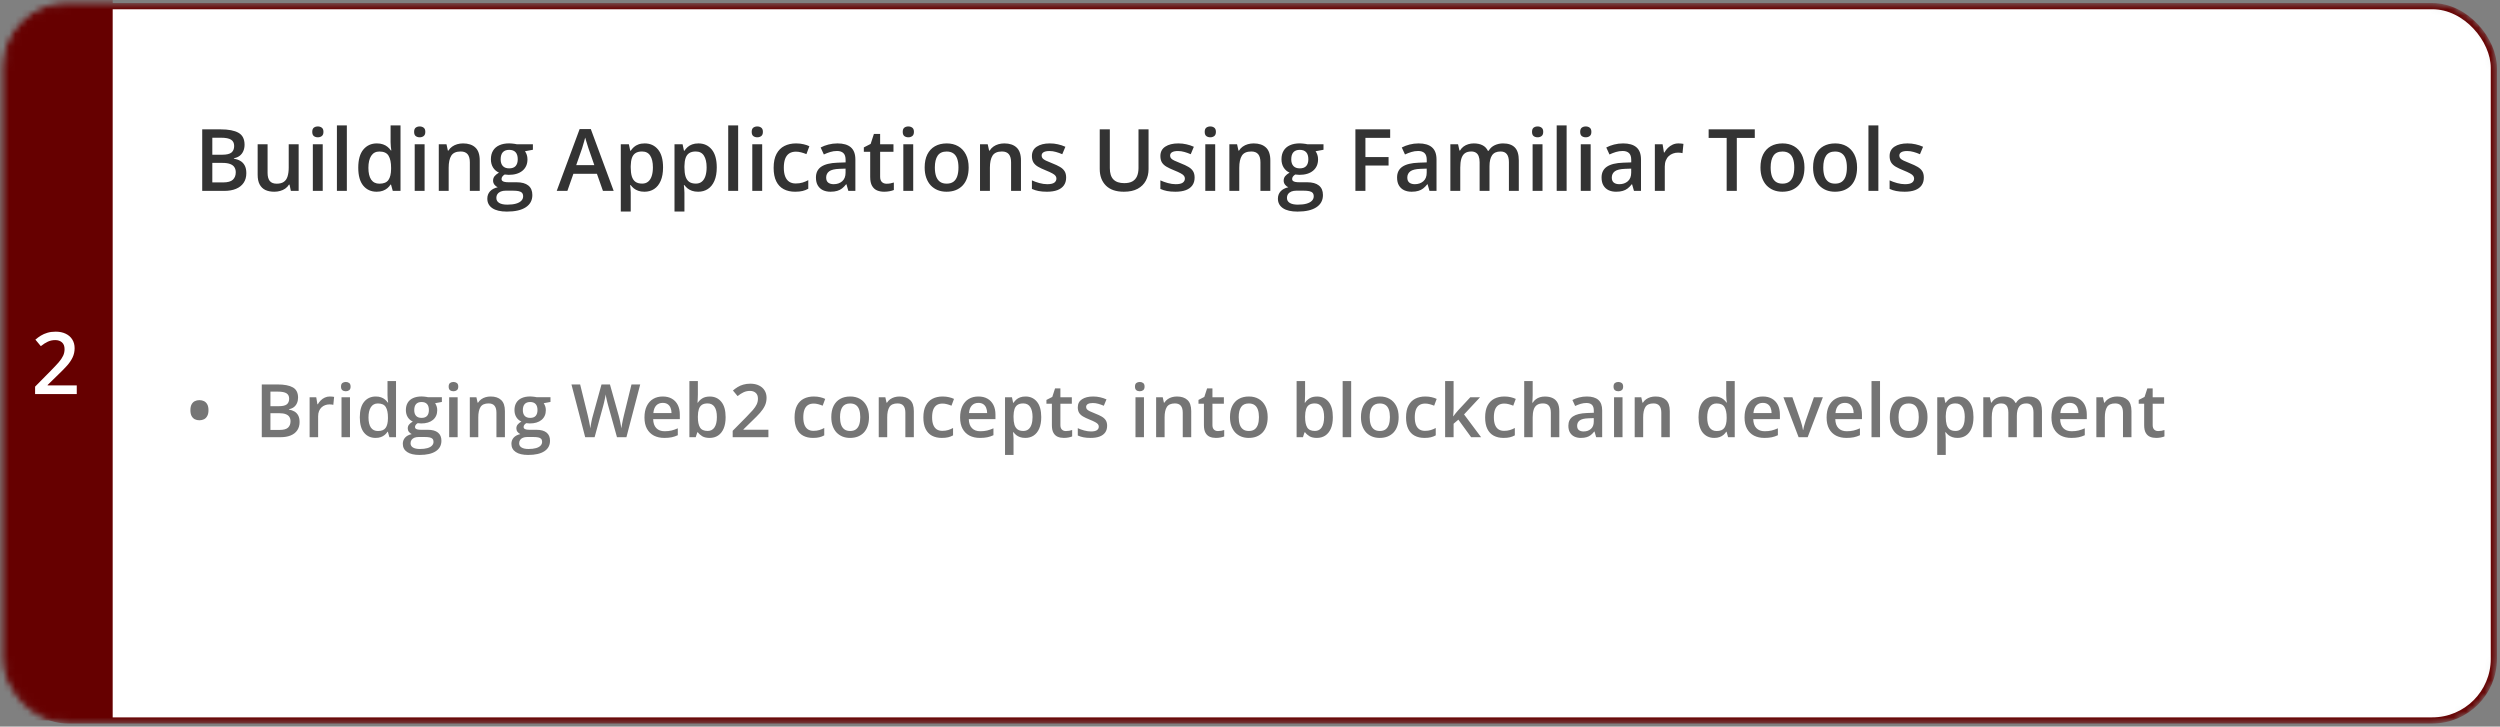
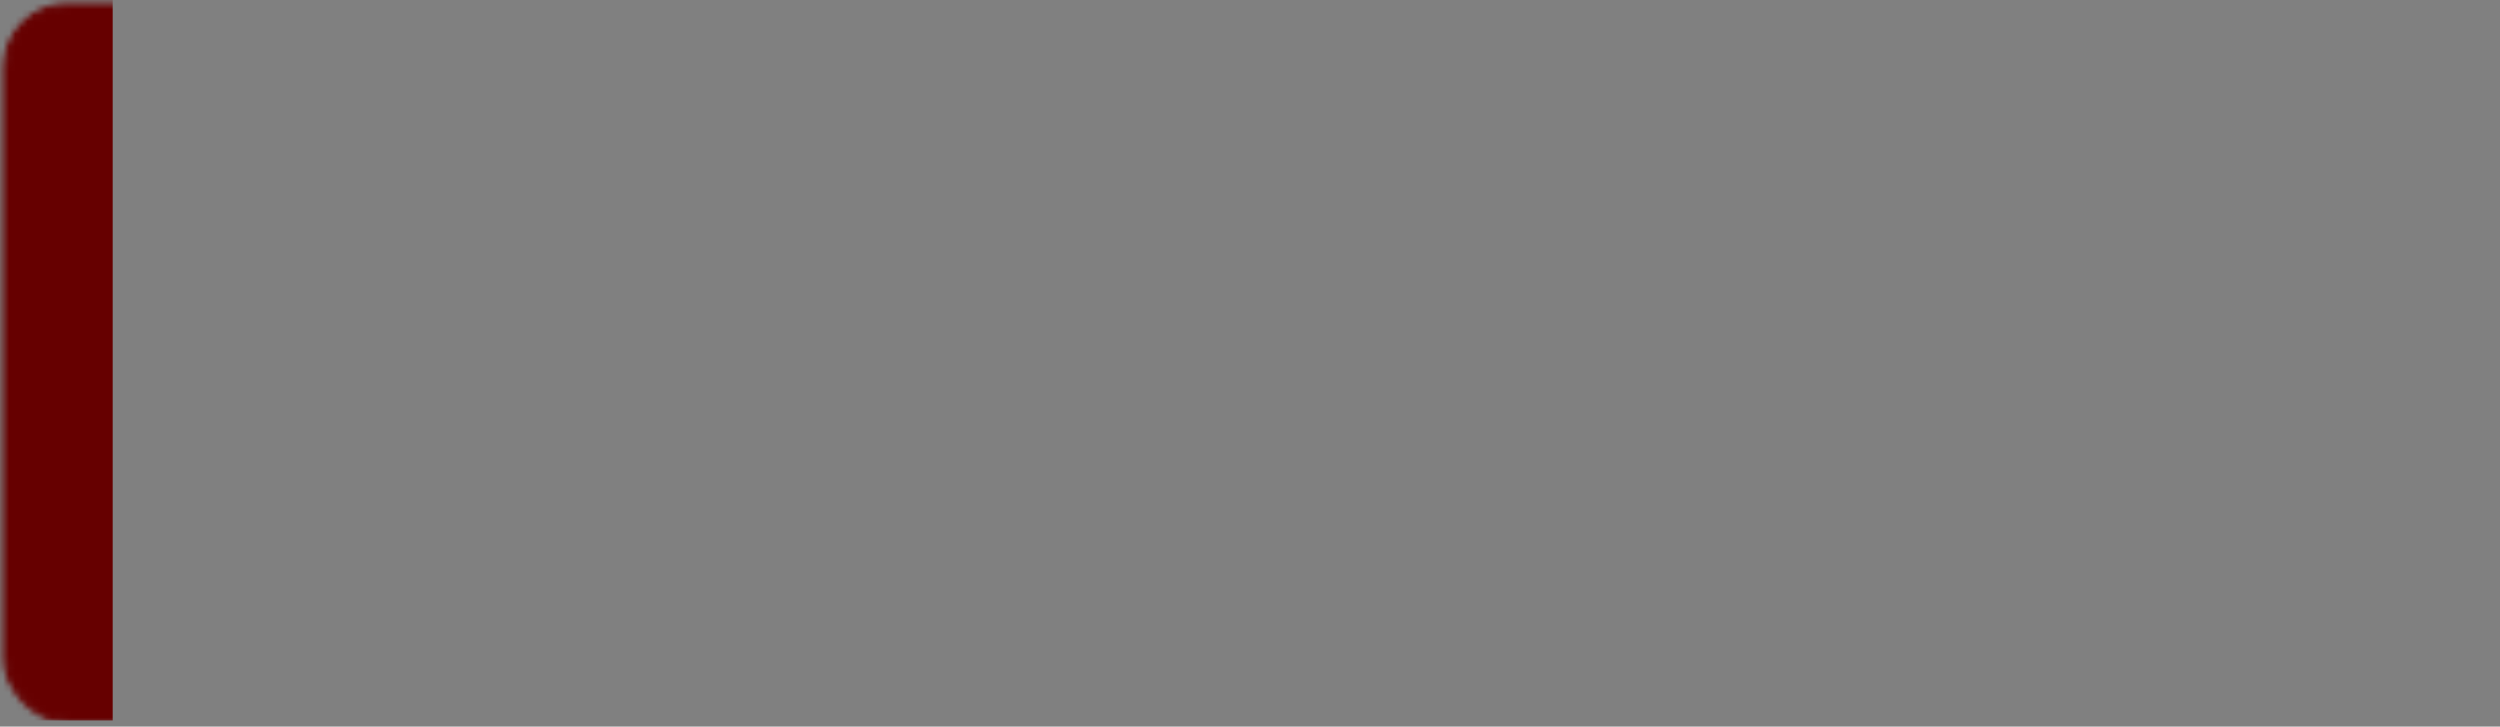
<svg xmlns="http://www.w3.org/2000/svg" width="406" height="118" viewBox="0 0 406 118" fill="none">
  <rect x="0" y="0" width="406" height="118" fill="#808080" stroke="none" />
  <mask id="mask0_2590_30064" style="mask-type:alpha" maskUnits="userSpaceOnUse" x="0" y="0" width="406" height="118">
    <rect x="1" y="1" width="404" height="116" rx="10" fill="white" stroke="#4E4F51" />
  </mask>
  <g mask="url(#mask0_2590_30064)">
-     <rect x="1" y="1" width="404" height="116" rx="10" fill="white" stroke="#660000" />
    <rect x="-1.035" width="19.335" height="117" fill="#660000" />
  </g>
-   <path d="M32.84 21.006H35.813C37.103 21.006 38.076 21.193 38.732 21.566C39.389 21.94 39.717 22.585 39.717 23.501C39.717 23.884 39.648 24.23 39.512 24.54C39.38 24.845 39.186 25.098 38.931 25.299C38.675 25.495 38.361 25.627 37.987 25.695V25.764C38.375 25.832 38.719 25.953 39.02 26.126C39.325 26.299 39.564 26.547 39.737 26.871C39.915 27.195 40.004 27.614 40.004 28.129C40.004 28.74 39.858 29.259 39.566 29.688C39.279 30.116 38.867 30.442 38.329 30.665C37.796 30.888 37.162 31 36.429 31H32.84V21.006ZM34.48 25.128H36.053C36.796 25.128 37.31 25.007 37.598 24.766C37.885 24.524 38.028 24.171 38.028 23.706C38.028 23.232 37.857 22.89 37.516 22.681C37.178 22.471 36.641 22.366 35.902 22.366H34.48V25.128ZM34.48 26.454V29.626H36.21C36.976 29.626 37.513 29.478 37.823 29.182C38.133 28.885 38.288 28.484 38.288 27.979C38.288 27.669 38.217 27.4 38.076 27.172C37.94 26.944 37.714 26.769 37.399 26.645C37.085 26.518 36.661 26.454 36.128 26.454H34.48ZM48.501 23.433V31H47.236L47.018 29.981H46.929C46.769 30.241 46.566 30.458 46.32 30.631C46.074 30.799 45.801 30.925 45.5 31.007C45.199 31.093 44.883 31.137 44.55 31.137C43.98 31.137 43.492 31.041 43.087 30.85C42.686 30.654 42.378 30.353 42.164 29.947C41.95 29.542 41.843 29.018 41.843 28.375V23.433H43.456V28.074C43.456 28.662 43.575 29.102 43.812 29.394C44.053 29.685 44.427 29.831 44.933 29.831C45.42 29.831 45.808 29.731 46.095 29.53C46.382 29.33 46.585 29.034 46.703 28.642C46.826 28.25 46.888 27.769 46.888 27.199V23.433H48.501ZM52.411 23.433V31H50.805V23.433H52.411ZM51.618 20.534C51.864 20.534 52.076 20.6 52.254 20.732C52.436 20.865 52.527 21.092 52.527 21.416C52.527 21.735 52.436 21.963 52.254 22.1C52.076 22.232 51.864 22.298 51.618 22.298C51.363 22.298 51.147 22.232 50.969 22.1C50.796 21.963 50.709 21.735 50.709 21.416C50.709 21.092 50.796 20.865 50.969 20.732C51.147 20.6 51.363 20.534 51.618 20.534ZM56.328 31H54.715V20.363H56.328V31ZM61.168 31.137C60.266 31.137 59.541 30.809 58.994 30.152C58.452 29.491 58.181 28.519 58.181 27.233C58.181 25.935 58.456 24.953 59.008 24.287C59.564 23.622 60.295 23.289 61.202 23.289C61.585 23.289 61.92 23.341 62.207 23.446C62.494 23.547 62.74 23.683 62.945 23.856C63.155 24.03 63.333 24.223 63.478 24.438H63.554C63.531 24.296 63.504 24.093 63.472 23.829C63.444 23.56 63.431 23.312 63.431 23.084V20.363H65.044V31H63.786L63.499 29.968H63.431C63.294 30.186 63.121 30.385 62.911 30.562C62.706 30.736 62.46 30.875 62.173 30.98C61.89 31.084 61.555 31.137 61.168 31.137ZM61.619 29.831C62.307 29.831 62.793 29.633 63.075 29.236C63.358 28.84 63.504 28.245 63.513 27.452V27.24C63.513 26.393 63.376 25.743 63.102 25.292C62.829 24.836 62.33 24.608 61.605 24.608C61.027 24.608 60.585 24.843 60.279 25.312C59.978 25.777 59.828 26.427 59.828 27.261C59.828 28.095 59.978 28.733 60.279 29.175C60.585 29.612 61.031 29.831 61.619 29.831ZM68.954 23.433V31H67.348V23.433H68.954ZM68.161 20.534C68.407 20.534 68.619 20.6 68.797 20.732C68.979 20.865 69.07 21.092 69.07 21.416C69.07 21.735 68.979 21.963 68.797 22.1C68.619 22.232 68.407 22.298 68.161 22.298C67.906 22.298 67.689 22.232 67.512 22.1C67.338 21.963 67.252 21.735 67.252 21.416C67.252 21.092 67.338 20.865 67.512 20.732C67.689 20.6 67.906 20.534 68.161 20.534ZM75.202 23.289C76.054 23.289 76.717 23.51 77.191 23.952C77.67 24.39 77.909 25.094 77.909 26.064V31H76.303V26.365C76.303 25.777 76.182 25.338 75.94 25.046C75.699 24.75 75.325 24.602 74.819 24.602C74.086 24.602 73.575 24.827 73.288 25.278C73.005 25.73 72.864 26.384 72.864 27.24V31H71.258V23.433H72.509L72.734 24.458H72.823C72.987 24.194 73.19 23.977 73.432 23.809C73.678 23.635 73.951 23.506 74.252 23.419C74.557 23.332 74.874 23.289 75.202 23.289ZM82.318 34.363C81.293 34.363 80.507 34.179 79.96 33.81C79.413 33.44 79.14 32.923 79.14 32.258C79.14 31.793 79.285 31.399 79.577 31.075C79.869 30.756 80.286 30.535 80.828 30.412C80.623 30.321 80.445 30.18 80.295 29.988C80.149 29.792 80.076 29.576 80.076 29.339C80.076 29.056 80.156 28.815 80.315 28.614C80.475 28.414 80.714 28.22 81.033 28.033C80.637 27.865 80.318 27.591 80.076 27.213C79.839 26.83 79.721 26.381 79.721 25.866C79.721 25.319 79.837 24.855 80.069 24.472C80.302 24.084 80.641 23.79 81.088 23.59C81.534 23.385 82.075 23.282 82.708 23.282C82.845 23.282 82.993 23.291 83.152 23.31C83.316 23.323 83.467 23.341 83.603 23.364C83.745 23.383 83.852 23.403 83.925 23.426H86.543V24.321L85.258 24.561C85.381 24.734 85.479 24.932 85.552 25.155C85.625 25.374 85.661 25.613 85.661 25.873C85.661 26.657 85.39 27.274 84.848 27.726C84.31 28.172 83.567 28.395 82.619 28.395C82.391 28.386 82.17 28.368 81.956 28.341C81.792 28.441 81.667 28.553 81.58 28.676C81.493 28.794 81.45 28.929 81.45 29.079C81.45 29.202 81.493 29.302 81.58 29.38C81.667 29.453 81.794 29.508 81.963 29.544C82.136 29.58 82.346 29.599 82.592 29.599H83.897C84.727 29.599 85.36 29.774 85.798 30.125C86.235 30.476 86.454 30.991 86.454 31.67C86.454 32.531 86.099 33.194 85.388 33.659C84.677 34.129 83.654 34.363 82.318 34.363ZM82.38 33.235C82.94 33.235 83.412 33.181 83.795 33.071C84.178 32.962 84.467 32.805 84.663 32.6C84.859 32.399 84.957 32.16 84.957 31.882C84.957 31.636 84.895 31.447 84.772 31.314C84.649 31.182 84.465 31.091 84.219 31.041C83.973 30.991 83.667 30.966 83.303 30.966H82.113C81.817 30.966 81.555 31.011 81.327 31.102C81.099 31.198 80.921 31.335 80.794 31.513C80.671 31.69 80.609 31.905 80.609 32.155C80.609 32.502 80.762 32.768 81.067 32.955C81.377 33.142 81.815 33.235 82.38 33.235ZM82.694 27.343C83.164 27.343 83.512 27.215 83.74 26.96C83.968 26.7 84.082 26.336 84.082 25.866C84.082 25.356 83.963 24.973 83.727 24.718C83.494 24.463 83.148 24.335 82.688 24.335C82.236 24.335 81.892 24.465 81.655 24.725C81.423 24.984 81.307 25.369 81.307 25.88C81.307 26.34 81.423 26.7 81.655 26.96C81.892 27.215 82.239 27.343 82.694 27.343ZM97.918 31L96.94 28.225H93.119L92.142 31H90.412L94.131 20.965H95.949L99.661 31H97.918ZM96.517 26.816L95.566 24.082C95.53 23.963 95.478 23.797 95.409 23.583C95.341 23.364 95.272 23.143 95.204 22.92C95.136 22.692 95.079 22.501 95.033 22.346C94.988 22.533 94.931 22.742 94.862 22.975C94.799 23.203 94.735 23.417 94.671 23.617C94.612 23.818 94.566 23.973 94.534 24.082L93.577 26.816H96.517ZM104.699 23.289C105.597 23.289 106.317 23.617 106.859 24.273C107.406 24.93 107.68 25.905 107.68 27.199C107.68 28.056 107.552 28.778 107.297 29.366C107.046 29.95 106.693 30.392 106.237 30.692C105.786 30.989 105.26 31.137 104.658 31.137C104.275 31.137 103.943 31.087 103.66 30.986C103.378 30.886 103.136 30.756 102.936 30.597C102.735 30.433 102.566 30.255 102.43 30.064H102.334C102.357 30.246 102.377 30.449 102.396 30.672C102.418 30.891 102.43 31.091 102.43 31.273V34.356H100.816V23.433H102.129L102.354 24.479H102.43C102.571 24.264 102.742 24.066 102.942 23.884C103.147 23.701 103.394 23.558 103.681 23.453C103.972 23.344 104.312 23.289 104.699 23.289ZM104.269 24.602C103.826 24.602 103.471 24.69 103.202 24.868C102.938 25.041 102.744 25.303 102.621 25.654C102.503 26.005 102.439 26.445 102.43 26.974V27.199C102.43 27.76 102.487 28.236 102.601 28.628C102.719 29.015 102.913 29.311 103.182 29.517C103.455 29.717 103.824 29.817 104.289 29.817C104.681 29.817 105.005 29.71 105.26 29.496C105.52 29.282 105.713 28.977 105.841 28.58C105.968 28.184 106.032 27.716 106.032 27.179C106.032 26.363 105.886 25.73 105.595 25.278C105.308 24.827 104.866 24.602 104.269 24.602ZM113.422 23.289C114.32 23.289 115.04 23.617 115.582 24.273C116.129 24.93 116.402 25.905 116.402 27.199C116.402 28.056 116.275 28.778 116.02 29.366C115.769 29.95 115.416 30.392 114.96 30.692C114.509 30.989 113.982 31.137 113.381 31.137C112.998 31.137 112.665 31.087 112.383 30.986C112.1 30.886 111.859 30.756 111.658 30.597C111.458 30.433 111.289 30.255 111.152 30.064H111.057C111.079 30.246 111.1 30.449 111.118 30.672C111.141 30.891 111.152 31.091 111.152 31.273V34.356H109.539V23.433H110.852L111.077 24.479H111.152C111.294 24.264 111.465 24.066 111.665 23.884C111.87 23.701 112.116 23.558 112.403 23.453C112.695 23.344 113.035 23.289 113.422 23.289ZM112.991 24.602C112.549 24.602 112.194 24.69 111.925 24.868C111.66 25.041 111.467 25.303 111.344 25.654C111.225 26.005 111.161 26.445 111.152 26.974V27.199C111.152 27.76 111.209 28.236 111.323 28.628C111.442 29.015 111.635 29.311 111.904 29.517C112.178 29.717 112.547 29.817 113.012 29.817C113.404 29.817 113.727 29.71 113.982 29.496C114.242 29.282 114.436 28.977 114.563 28.58C114.691 28.184 114.755 27.716 114.755 27.179C114.755 26.363 114.609 25.73 114.317 25.278C114.03 24.827 113.588 24.602 112.991 24.602ZM119.875 31H118.262V20.363H119.875V31ZM123.778 23.433V31H122.172V23.433H123.778ZM122.985 20.534C123.231 20.534 123.443 20.6 123.621 20.732C123.803 20.865 123.895 21.092 123.895 21.416C123.895 21.735 123.803 21.963 123.621 22.1C123.443 22.232 123.231 22.298 122.985 22.298C122.73 22.298 122.514 22.232 122.336 22.1C122.163 21.963 122.076 21.735 122.076 21.416C122.076 21.092 122.163 20.865 122.336 20.732C122.514 20.6 122.73 20.534 122.985 20.534ZM129.131 31.137C128.415 31.137 127.796 30.998 127.271 30.72C126.747 30.442 126.344 30.016 126.062 29.441C125.779 28.867 125.638 28.138 125.638 27.254C125.638 26.333 125.793 25.581 126.103 24.998C126.412 24.415 126.841 23.984 127.388 23.706C127.939 23.428 128.57 23.289 129.281 23.289C129.732 23.289 130.14 23.335 130.505 23.426C130.874 23.512 131.186 23.619 131.441 23.747L130.963 25.032C130.685 24.918 130.4 24.823 130.108 24.745C129.817 24.668 129.536 24.629 129.268 24.629C128.826 24.629 128.456 24.727 128.16 24.923C127.868 25.119 127.65 25.41 127.504 25.798C127.363 26.185 127.292 26.666 127.292 27.24C127.292 27.796 127.365 28.266 127.511 28.648C127.657 29.027 127.873 29.314 128.16 29.51C128.447 29.701 128.8 29.797 129.22 29.797C129.634 29.797 130.006 29.747 130.334 29.646C130.662 29.546 130.972 29.416 131.264 29.257V30.651C130.977 30.815 130.669 30.936 130.341 31.014C130.013 31.096 129.609 31.137 129.131 31.137ZM136.008 23.289C136.965 23.289 137.687 23.501 138.175 23.925C138.667 24.349 138.913 25.009 138.913 25.907V31H137.771L137.464 29.927H137.409C137.195 30.2 136.974 30.426 136.746 30.604C136.518 30.781 136.254 30.913 135.953 31C135.657 31.091 135.295 31.137 134.866 31.137C134.415 31.137 134.012 31.055 133.656 30.891C133.301 30.722 133.021 30.467 132.815 30.125C132.61 29.783 132.508 29.35 132.508 28.826C132.508 28.047 132.797 27.461 133.376 27.069C133.959 26.677 134.839 26.461 136.015 26.42L137.327 26.372V25.976C137.327 25.451 137.204 25.078 136.958 24.855C136.716 24.631 136.375 24.52 135.933 24.52C135.554 24.52 135.188 24.574 134.832 24.684C134.477 24.793 134.13 24.927 133.793 25.087L133.273 23.952C133.643 23.756 134.062 23.597 134.531 23.474C135.005 23.351 135.497 23.289 136.008 23.289ZM137.32 27.384L136.343 27.418C135.541 27.445 134.978 27.582 134.654 27.828C134.331 28.074 134.169 28.412 134.169 28.84C134.169 29.213 134.281 29.487 134.504 29.66C134.727 29.829 135.021 29.913 135.386 29.913C135.942 29.913 136.402 29.756 136.767 29.441C137.136 29.122 137.32 28.655 137.32 28.04V27.384ZM143.979 29.838C144.188 29.838 144.396 29.82 144.601 29.783C144.806 29.742 144.993 29.694 145.161 29.64V30.856C144.983 30.934 144.753 31 144.471 31.055C144.188 31.109 143.894 31.137 143.589 31.137C143.16 31.137 142.775 31.066 142.434 30.925C142.092 30.779 141.821 30.531 141.62 30.18C141.42 29.829 141.319 29.343 141.319 28.724V24.656H140.287V23.939L141.395 23.371L141.921 21.751H142.933V23.433H145.1V24.656H142.933V28.703C142.933 29.086 143.028 29.371 143.22 29.558C143.411 29.744 143.664 29.838 143.979 29.838ZM148.306 23.433V31H146.699V23.433H148.306ZM147.513 20.534C147.759 20.534 147.971 20.6 148.148 20.732C148.331 20.865 148.422 21.092 148.422 21.416C148.422 21.735 148.331 21.963 148.148 22.1C147.971 22.232 147.759 22.298 147.513 22.298C147.257 22.298 147.041 22.232 146.863 22.1C146.69 21.963 146.604 21.735 146.604 21.416C146.604 21.092 146.69 20.865 146.863 20.732C147.041 20.6 147.257 20.534 147.513 20.534ZM157.309 27.199C157.309 27.828 157.227 28.386 157.062 28.874C156.898 29.362 156.659 29.774 156.345 30.111C156.03 30.444 155.652 30.699 155.21 30.877C154.768 31.05 154.269 31.137 153.713 31.137C153.193 31.137 152.717 31.05 152.284 30.877C151.851 30.699 151.475 30.444 151.156 30.111C150.842 29.774 150.598 29.362 150.425 28.874C150.252 28.386 150.165 27.828 150.165 27.199C150.165 26.365 150.309 25.659 150.596 25.08C150.887 24.497 151.302 24.052 151.84 23.747C152.378 23.442 153.018 23.289 153.761 23.289C154.458 23.289 155.073 23.442 155.606 23.747C156.14 24.052 156.557 24.497 156.857 25.08C157.158 25.663 157.309 26.37 157.309 27.199ZM151.819 27.199C151.819 27.751 151.885 28.222 152.018 28.614C152.154 29.006 152.364 29.307 152.646 29.517C152.929 29.722 153.294 29.824 153.74 29.824C154.187 29.824 154.551 29.722 154.834 29.517C155.117 29.307 155.324 29.006 155.456 28.614C155.588 28.222 155.654 27.751 155.654 27.199C155.654 26.648 155.588 26.181 155.456 25.798C155.324 25.41 155.117 25.116 154.834 24.916C154.551 24.711 154.185 24.608 153.733 24.608C153.068 24.608 152.583 24.832 152.277 25.278C151.972 25.725 151.819 26.365 151.819 27.199ZM163.099 23.289C163.951 23.289 164.614 23.51 165.088 23.952C165.566 24.39 165.806 25.094 165.806 26.064V31H164.199V26.365C164.199 25.777 164.078 25.338 163.837 25.046C163.595 24.75 163.222 24.602 162.716 24.602C161.982 24.602 161.472 24.827 161.185 25.278C160.902 25.73 160.761 26.384 160.761 27.24V31H159.154V23.433H160.405L160.631 24.458H160.72C160.884 24.194 161.087 23.977 161.328 23.809C161.574 23.635 161.848 23.506 162.148 23.419C162.454 23.332 162.771 23.289 163.099 23.289ZM173.141 28.84C173.141 29.337 173.02 29.756 172.778 30.098C172.537 30.439 172.184 30.699 171.719 30.877C171.258 31.05 170.693 31.137 170.023 31.137C169.495 31.137 169.039 31.098 168.656 31.02C168.278 30.948 167.92 30.834 167.583 30.679V29.291C167.943 29.46 168.346 29.605 168.793 29.729C169.244 29.852 169.67 29.913 170.071 29.913C170.6 29.913 170.98 29.831 171.213 29.667C171.445 29.498 171.562 29.275 171.562 28.997C171.562 28.833 171.514 28.687 171.418 28.56C171.327 28.427 171.154 28.293 170.898 28.156C170.648 28.015 170.279 27.846 169.791 27.65C169.312 27.459 168.909 27.268 168.581 27.076C168.253 26.885 168.005 26.655 167.836 26.386C167.667 26.112 167.583 25.764 167.583 25.34C167.583 24.67 167.847 24.162 168.376 23.815C168.909 23.465 169.613 23.289 170.488 23.289C170.953 23.289 171.391 23.337 171.801 23.433C172.215 23.524 172.621 23.658 173.018 23.836L172.512 25.046C172.17 24.895 171.826 24.773 171.479 24.677C171.138 24.576 170.789 24.526 170.434 24.526C170.019 24.526 169.702 24.59 169.483 24.718C169.269 24.845 169.162 25.028 169.162 25.265C169.162 25.442 169.215 25.593 169.319 25.716C169.424 25.839 169.604 25.962 169.859 26.085C170.119 26.208 170.479 26.361 170.939 26.543C171.391 26.716 171.78 26.898 172.108 27.09C172.441 27.277 172.696 27.507 172.874 27.78C173.052 28.054 173.141 28.407 173.141 28.84ZM186.525 21.006V27.473C186.525 28.17 186.377 28.794 186.081 29.346C185.789 29.897 185.347 30.335 184.755 30.658C184.162 30.977 183.417 31.137 182.52 31.137C181.239 31.137 180.264 30.802 179.594 30.132C178.928 29.457 178.596 28.562 178.596 27.445V21.006H180.236V27.302C180.236 28.136 180.432 28.751 180.824 29.148C181.216 29.544 181.802 29.742 182.581 29.742C183.119 29.742 183.556 29.649 183.894 29.462C184.235 29.27 184.486 28.992 184.646 28.628C184.81 28.259 184.892 27.814 184.892 27.295V21.006H186.525ZM194.004 28.84C194.004 29.337 193.883 29.756 193.642 30.098C193.4 30.439 193.047 30.699 192.582 30.877C192.122 31.05 191.557 31.137 190.887 31.137C190.358 31.137 189.902 31.098 189.52 31.02C189.141 30.948 188.784 30.834 188.446 30.679V29.291C188.806 29.46 189.21 29.605 189.656 29.729C190.107 29.852 190.534 29.913 190.935 29.913C191.463 29.913 191.844 29.831 192.076 29.667C192.309 29.498 192.425 29.275 192.425 28.997C192.425 28.833 192.377 28.687 192.281 28.56C192.19 28.427 192.017 28.293 191.762 28.156C191.511 28.015 191.142 27.846 190.654 27.65C190.176 27.459 189.772 27.268 189.444 27.076C189.116 26.885 188.868 26.655 188.699 26.386C188.531 26.112 188.446 25.764 188.446 25.34C188.446 24.67 188.711 24.162 189.239 23.815C189.772 23.465 190.477 23.289 191.352 23.289C191.816 23.289 192.254 23.337 192.664 23.433C193.079 23.524 193.484 23.658 193.881 23.836L193.375 25.046C193.033 24.895 192.689 24.773 192.343 24.677C192.001 24.576 191.652 24.526 191.297 24.526C190.882 24.526 190.565 24.59 190.347 24.718C190.132 24.845 190.025 25.028 190.025 25.265C190.025 25.442 190.078 25.593 190.183 25.716C190.287 25.839 190.467 25.962 190.723 26.085C190.982 26.208 191.342 26.361 191.803 26.543C192.254 26.716 192.644 26.898 192.972 27.09C193.304 27.277 193.56 27.507 193.737 27.78C193.915 28.054 194.004 28.407 194.004 28.84ZM197.347 23.433V31H195.74V23.433H197.347ZM196.554 20.534C196.8 20.534 197.012 20.6 197.189 20.732C197.372 20.865 197.463 21.092 197.463 21.416C197.463 21.735 197.372 21.963 197.189 22.1C197.012 22.232 196.8 22.298 196.554 22.298C196.299 22.298 196.082 22.232 195.904 22.1C195.731 21.963 195.645 21.735 195.645 21.416C195.645 21.092 195.731 20.865 195.904 20.732C196.082 20.6 196.299 20.534 196.554 20.534ZM203.595 23.289C204.447 23.289 205.11 23.51 205.584 23.952C206.062 24.39 206.302 25.094 206.302 26.064V31H204.695V26.365C204.695 25.777 204.575 25.338 204.333 25.046C204.091 24.75 203.718 24.602 203.212 24.602C202.478 24.602 201.968 24.827 201.681 25.278C201.398 25.73 201.257 26.384 201.257 27.24V31H199.65V23.433H200.901L201.127 24.458H201.216C201.38 24.194 201.583 23.977 201.824 23.809C202.07 23.635 202.344 23.506 202.645 23.419C202.95 23.332 203.267 23.289 203.595 23.289ZM210.711 34.363C209.686 34.363 208.899 34.179 208.353 33.81C207.806 33.44 207.532 32.923 207.532 32.258C207.532 31.793 207.678 31.399 207.97 31.075C208.261 30.756 208.678 30.535 209.221 30.412C209.016 30.321 208.838 30.18 208.688 29.988C208.542 29.792 208.469 29.576 208.469 29.339C208.469 29.056 208.549 28.815 208.708 28.614C208.868 28.414 209.107 28.22 209.426 28.033C209.029 27.865 208.71 27.591 208.469 27.213C208.232 26.83 208.113 26.381 208.113 25.866C208.113 25.319 208.229 24.855 208.462 24.472C208.694 24.084 209.034 23.79 209.48 23.59C209.927 23.385 210.467 23.282 211.101 23.282C211.237 23.282 211.385 23.291 211.545 23.31C211.709 23.323 211.859 23.341 211.996 23.364C212.137 23.383 212.244 23.403 212.317 23.426H214.936V24.321L213.65 24.561C213.773 24.734 213.871 24.932 213.944 25.155C214.017 25.374 214.054 25.613 214.054 25.873C214.054 26.657 213.783 27.274 213.24 27.726C212.702 28.172 211.96 28.395 211.012 28.395C210.784 28.386 210.563 28.368 210.349 28.341C210.185 28.441 210.059 28.553 209.973 28.676C209.886 28.794 209.843 28.929 209.843 29.079C209.843 29.202 209.886 29.302 209.973 29.38C210.059 29.453 210.187 29.508 210.355 29.544C210.529 29.58 210.738 29.599 210.984 29.599H212.29C213.119 29.599 213.753 29.774 214.19 30.125C214.628 30.476 214.847 30.991 214.847 31.67C214.847 32.531 214.491 33.194 213.78 33.659C213.069 34.129 212.046 34.363 210.711 34.363ZM210.772 33.235C211.333 33.235 211.805 33.181 212.188 33.071C212.57 32.962 212.86 32.805 213.056 32.6C213.252 32.399 213.35 32.16 213.35 31.882C213.35 31.636 213.288 31.447 213.165 31.314C213.042 31.182 212.857 31.091 212.611 31.041C212.365 30.991 212.06 30.966 211.695 30.966H210.506C210.21 30.966 209.948 31.011 209.72 31.102C209.492 31.198 209.314 31.335 209.187 31.513C209.063 31.69 209.002 31.905 209.002 32.155C209.002 32.502 209.155 32.768 209.46 32.955C209.77 33.142 210.207 33.235 210.772 33.235ZM211.087 27.343C211.556 27.343 211.905 27.215 212.133 26.96C212.361 26.7 212.475 26.336 212.475 25.866C212.475 25.356 212.356 24.973 212.119 24.718C211.887 24.463 211.54 24.335 211.08 24.335C210.629 24.335 210.285 24.465 210.048 24.725C209.815 24.984 209.699 25.369 209.699 25.88C209.699 26.34 209.815 26.7 210.048 26.96C210.285 27.215 210.631 27.343 211.087 27.343ZM221.744 31H220.117V21.006H225.764V22.387H221.744V25.504H225.504V26.878H221.744V31ZM230.385 23.289C231.342 23.289 232.064 23.501 232.552 23.925C233.044 24.349 233.29 25.009 233.29 25.907V31H232.148L231.841 29.927H231.786C231.572 30.2 231.351 30.426 231.123 30.604C230.895 30.781 230.631 30.913 230.33 31C230.034 31.091 229.672 31.137 229.243 31.137C228.792 31.137 228.389 31.055 228.033 30.891C227.678 30.722 227.397 30.467 227.192 30.125C226.987 29.783 226.885 29.35 226.885 28.826C226.885 28.047 227.174 27.461 227.753 27.069C228.336 26.677 229.216 26.461 230.392 26.42L231.704 26.372V25.976C231.704 25.451 231.581 25.078 231.335 24.855C231.093 24.631 230.752 24.52 230.31 24.52C229.931 24.52 229.564 24.574 229.209 24.684C228.854 24.793 228.507 24.927 228.17 25.087L227.65 23.952C228.02 23.756 228.439 23.597 228.908 23.474C229.382 23.351 229.874 23.289 230.385 23.289ZM231.697 27.384L230.72 27.418C229.918 27.445 229.355 27.582 229.031 27.828C228.708 28.074 228.546 28.412 228.546 28.84C228.546 29.213 228.658 29.487 228.881 29.66C229.104 29.829 229.398 29.913 229.763 29.913C230.319 29.913 230.779 29.756 231.144 29.441C231.513 29.122 231.697 28.655 231.697 28.04V27.384ZM244.091 23.289C244.938 23.289 245.576 23.508 246.005 23.945C246.438 24.383 246.654 25.085 246.654 26.051V31H245.048V26.338C245.048 25.764 244.936 25.331 244.713 25.039C244.49 24.747 244.15 24.602 243.694 24.602C243.056 24.602 242.596 24.807 242.313 25.217C242.035 25.622 241.896 26.213 241.896 26.987V31H240.29V26.338C240.29 25.955 240.24 25.636 240.14 25.381C240.044 25.121 239.896 24.927 239.695 24.8C239.495 24.668 239.242 24.602 238.937 24.602C238.494 24.602 238.141 24.702 237.877 24.902C237.617 25.103 237.43 25.399 237.316 25.791C237.202 26.178 237.146 26.655 237.146 27.22V31H235.539V23.433H236.79L237.016 24.451H237.104C237.259 24.187 237.451 23.97 237.679 23.802C237.911 23.629 238.169 23.501 238.451 23.419C238.734 23.332 239.028 23.289 239.333 23.289C239.898 23.289 240.374 23.389 240.762 23.59C241.149 23.786 241.438 24.087 241.63 24.492H241.753C241.99 24.082 242.32 23.779 242.744 23.583C243.168 23.387 243.617 23.289 244.091 23.289ZM250.503 23.433V31H248.896V23.433H250.503ZM249.71 20.534C249.956 20.534 250.168 20.6 250.346 20.732C250.528 20.865 250.619 21.092 250.619 21.416C250.619 21.735 250.528 21.963 250.346 22.1C250.168 22.232 249.956 22.298 249.71 22.298C249.455 22.298 249.238 22.232 249.061 22.1C248.887 21.963 248.801 21.735 248.801 21.416C248.801 21.092 248.887 20.865 249.061 20.732C249.238 20.6 249.455 20.534 249.71 20.534ZM254.42 31H252.807V20.363H254.42V31ZM258.323 23.433V31H256.717V23.433H258.323ZM257.53 20.534C257.776 20.534 257.988 20.6 258.166 20.732C258.348 20.865 258.439 21.092 258.439 21.416C258.439 21.735 258.348 21.963 258.166 22.1C257.988 22.232 257.776 22.298 257.53 22.298C257.275 22.298 257.059 22.232 256.881 22.1C256.708 21.963 256.621 21.735 256.621 21.416C256.621 21.092 256.708 20.865 256.881 20.732C257.059 20.6 257.275 20.534 257.53 20.534ZM263.594 23.289C264.551 23.289 265.273 23.501 265.761 23.925C266.253 24.349 266.499 25.009 266.499 25.907V31H265.357L265.05 29.927H264.995C264.781 30.2 264.56 30.426 264.332 30.604C264.104 30.781 263.84 30.913 263.539 31C263.243 31.091 262.881 31.137 262.452 31.137C262.001 31.137 261.598 31.055 261.242 30.891C260.887 30.722 260.606 30.467 260.401 30.125C260.196 29.783 260.094 29.35 260.094 28.826C260.094 28.047 260.383 27.461 260.962 27.069C261.545 26.677 262.425 26.461 263.601 26.42L264.913 26.372V25.976C264.913 25.451 264.79 25.078 264.544 24.855C264.302 24.631 263.961 24.52 263.519 24.52C263.14 24.52 262.773 24.574 262.418 24.684C262.062 24.793 261.716 24.927 261.379 25.087L260.859 23.952C261.229 23.756 261.648 23.597 262.117 23.474C262.591 23.351 263.083 23.289 263.594 23.289ZM264.906 27.384L263.929 27.418C263.127 27.445 262.564 27.582 262.24 27.828C261.917 28.074 261.755 28.412 261.755 28.84C261.755 29.213 261.867 29.487 262.09 29.66C262.313 29.829 262.607 29.913 262.972 29.913C263.528 29.913 263.988 29.756 264.353 29.441C264.722 29.122 264.906 28.655 264.906 28.04V27.384ZM272.583 23.289C272.711 23.289 272.85 23.296 273 23.31C273.15 23.323 273.28 23.341 273.39 23.364L273.239 24.868C273.144 24.841 273.025 24.82 272.884 24.807C272.747 24.793 272.624 24.786 272.515 24.786C272.228 24.786 271.954 24.834 271.694 24.93C271.435 25.021 271.204 25.162 271.004 25.354C270.803 25.54 270.646 25.775 270.532 26.058C270.418 26.34 270.361 26.668 270.361 27.042V31H268.748V23.433H270.006L270.225 24.766H270.3C270.45 24.497 270.637 24.251 270.86 24.027C271.084 23.804 271.339 23.626 271.626 23.494C271.918 23.357 272.237 23.289 272.583 23.289ZM282.058 31H280.41V22.4H277.484V21.006H284.977V22.4H282.058V31ZM293.043 27.199C293.043 27.828 292.961 28.386 292.797 28.874C292.633 29.362 292.394 29.774 292.079 30.111C291.765 30.444 291.386 30.699 290.944 30.877C290.502 31.05 290.003 31.137 289.447 31.137C288.928 31.137 288.451 31.05 288.019 30.877C287.586 30.699 287.21 30.444 286.891 30.111C286.576 29.774 286.332 29.362 286.159 28.874C285.986 28.386 285.899 27.828 285.899 27.199C285.899 26.365 286.043 25.659 286.33 25.08C286.622 24.497 287.036 24.052 287.574 23.747C288.112 23.442 288.752 23.289 289.495 23.289C290.192 23.289 290.808 23.442 291.341 23.747C291.874 24.052 292.291 24.497 292.592 25.08C292.893 25.663 293.043 26.37 293.043 27.199ZM287.554 27.199C287.554 27.751 287.62 28.222 287.752 28.614C287.889 29.006 288.098 29.307 288.381 29.517C288.663 29.722 289.028 29.824 289.475 29.824C289.921 29.824 290.286 29.722 290.568 29.517C290.851 29.307 291.058 29.006 291.19 28.614C291.323 28.222 291.389 27.751 291.389 27.199C291.389 26.648 291.323 26.181 291.19 25.798C291.058 25.41 290.851 25.116 290.568 24.916C290.286 24.711 289.919 24.608 289.468 24.608C288.802 24.608 288.317 24.832 288.012 25.278C287.706 25.725 287.554 26.365 287.554 27.199ZM301.588 27.199C301.588 27.828 301.506 28.386 301.342 28.874C301.178 29.362 300.938 29.774 300.624 30.111C300.31 30.444 299.931 30.699 299.489 30.877C299.047 31.05 298.548 31.137 297.992 31.137C297.473 31.137 296.996 31.05 296.563 30.877C296.131 30.699 295.755 30.444 295.436 30.111C295.121 29.774 294.877 29.362 294.704 28.874C294.531 28.386 294.444 27.828 294.444 27.199C294.444 26.365 294.588 25.659 294.875 25.08C295.167 24.497 295.581 24.052 296.119 23.747C296.657 23.442 297.297 23.289 298.04 23.289C298.737 23.289 299.353 23.442 299.886 23.747C300.419 24.052 300.836 24.497 301.137 25.08C301.438 25.663 301.588 26.37 301.588 27.199ZM296.099 27.199C296.099 27.751 296.165 28.222 296.297 28.614C296.434 29.006 296.643 29.307 296.926 29.517C297.208 29.722 297.573 29.824 298.02 29.824C298.466 29.824 298.831 29.722 299.113 29.517C299.396 29.307 299.603 29.006 299.735 28.614C299.868 28.222 299.934 27.751 299.934 27.199C299.934 26.648 299.868 26.181 299.735 25.798C299.603 25.41 299.396 25.116 299.113 24.916C298.831 24.711 298.464 24.608 298.013 24.608C297.347 24.608 296.862 24.832 296.557 25.278C296.251 25.725 296.099 26.365 296.099 27.199ZM305.047 31H303.434V20.363H305.047V31ZM312.43 28.84C312.43 29.337 312.309 29.756 312.067 30.098C311.826 30.439 311.473 30.699 311.008 30.877C310.548 31.05 309.982 31.137 309.312 31.137C308.784 31.137 308.328 31.098 307.945 31.02C307.567 30.948 307.209 30.834 306.872 30.679V29.291C307.232 29.46 307.635 29.605 308.082 29.729C308.533 29.852 308.959 29.913 309.36 29.913C309.889 29.913 310.27 29.831 310.502 29.667C310.734 29.498 310.851 29.275 310.851 28.997C310.851 28.833 310.803 28.687 310.707 28.56C310.616 28.427 310.443 28.293 310.188 28.156C309.937 28.015 309.568 27.846 309.08 27.65C308.602 27.459 308.198 27.268 307.87 27.076C307.542 26.885 307.294 26.655 307.125 26.386C306.956 26.112 306.872 25.764 306.872 25.34C306.872 24.67 307.136 24.162 307.665 23.815C308.198 23.465 308.902 23.289 309.777 23.289C310.242 23.289 310.68 23.337 311.09 23.433C311.505 23.524 311.91 23.658 312.307 23.836L311.801 25.046C311.459 24.895 311.115 24.773 310.769 24.677C310.427 24.576 310.078 24.526 309.723 24.526C309.308 24.526 308.991 24.59 308.772 24.718C308.558 24.845 308.451 25.028 308.451 25.265C308.451 25.442 308.504 25.593 308.608 25.716C308.713 25.839 308.893 25.962 309.148 26.085C309.408 26.208 309.768 26.361 310.229 26.543C310.68 26.716 311.069 26.898 311.397 27.09C311.73 27.277 311.985 27.507 312.163 27.78C312.341 28.054 312.43 28.407 312.43 28.84Z" fill="#333333" />
-   <path d="M12.467 64H5.699V62.79L8.29 60.165C8.791 59.655 9.204 59.215 9.527 58.846C9.851 58.472 10.09 58.119 10.245 57.786C10.405 57.453 10.484 57.091 10.484 56.699C10.484 56.216 10.345 55.852 10.067 55.605C9.789 55.355 9.423 55.23 8.967 55.23C8.534 55.23 8.133 55.316 7.764 55.489C7.399 55.658 7.021 55.899 6.629 56.214L5.747 55.154C6.025 54.917 6.321 54.701 6.636 54.505C6.955 54.309 7.31 54.154 7.702 54.04C8.094 53.922 8.541 53.862 9.042 53.862C9.675 53.862 10.222 53.976 10.683 54.204C11.143 54.427 11.496 54.74 11.742 55.141C11.993 55.542 12.118 56.009 12.118 56.542C12.118 57.08 12.011 57.577 11.797 58.032C11.583 58.488 11.277 58.939 10.881 59.386C10.484 59.828 10.013 60.309 9.466 60.828L7.736 62.517V62.592H12.467V64Z" fill="white" />
-   <path d="M30.922 66.617C30.922 66.223 30.986 65.906 31.115 65.668C31.244 65.43 31.418 65.256 31.637 65.147C31.859 65.037 32.109 64.982 32.387 64.982C32.66 64.982 32.908 65.037 33.131 65.147C33.353 65.256 33.529 65.43 33.658 65.668C33.791 65.906 33.857 66.223 33.857 66.617C33.857 67 33.791 67.312 33.658 67.555C33.529 67.797 33.353 67.975 33.131 68.088C32.908 68.197 32.66 68.252 32.387 68.252C32.109 68.252 31.859 68.197 31.637 68.088C31.418 67.975 31.244 67.799 31.115 67.561C30.986 67.318 30.922 67.004 30.922 66.617ZM42.512 62.434H45.06C46.166 62.434 47 62.594 47.562 62.914C48.125 63.234 48.406 63.787 48.406 64.572C48.406 64.9 48.348 65.197 48.23 65.463C48.117 65.725 47.951 65.941 47.732 66.113C47.514 66.281 47.244 66.394 46.924 66.453V66.512C47.256 66.57 47.551 66.674 47.809 66.822C48.07 66.971 48.275 67.184 48.424 67.461C48.576 67.738 48.652 68.098 48.652 68.539C48.652 69.062 48.527 69.508 48.277 69.875C48.031 70.242 47.678 70.522 47.217 70.713C46.76 70.904 46.217 71 45.588 71H42.512V62.434ZM43.918 65.967H45.266C45.902 65.967 46.344 65.863 46.59 65.656C46.836 65.449 46.959 65.147 46.959 64.748C46.959 64.342 46.812 64.049 46.52 63.869C46.23 63.69 45.77 63.6 45.137 63.6H43.918V65.967ZM43.918 67.103V69.822H45.4C46.057 69.822 46.518 69.695 46.783 69.441C47.049 69.188 47.182 68.844 47.182 68.41C47.182 68.144 47.121 67.914 47 67.719C46.883 67.523 46.69 67.373 46.42 67.268C46.15 67.158 45.787 67.103 45.33 67.103H43.918ZM53.568 64.391C53.678 64.391 53.797 64.397 53.926 64.408C54.055 64.42 54.166 64.436 54.26 64.455L54.131 65.744C54.049 65.721 53.947 65.703 53.826 65.691C53.709 65.68 53.603 65.674 53.51 65.674C53.264 65.674 53.029 65.715 52.807 65.797C52.584 65.875 52.387 65.996 52.215 66.16C52.043 66.32 51.908 66.522 51.81 66.764C51.713 67.006 51.664 67.287 51.664 67.607V71H50.281V64.514H51.359L51.547 65.656H51.611C51.74 65.426 51.9 65.215 52.092 65.023C52.283 64.832 52.502 64.68 52.748 64.566C52.998 64.449 53.272 64.391 53.568 64.391ZM56.838 64.514V71H55.461V64.514H56.838ZM56.158 62.029C56.369 62.029 56.551 62.086 56.703 62.199C56.859 62.312 56.938 62.508 56.938 62.785C56.938 63.059 56.859 63.254 56.703 63.371C56.551 63.484 56.369 63.541 56.158 63.541C55.94 63.541 55.754 63.484 55.602 63.371C55.453 63.254 55.379 63.059 55.379 62.785C55.379 62.508 55.453 62.312 55.602 62.199C55.754 62.086 55.94 62.029 56.158 62.029ZM60.992 71.117C60.219 71.117 59.598 70.836 59.129 70.273C58.664 69.707 58.432 68.873 58.432 67.772C58.432 66.658 58.668 65.816 59.141 65.246C59.617 64.676 60.244 64.391 61.022 64.391C61.35 64.391 61.637 64.436 61.883 64.525C62.129 64.611 62.34 64.728 62.516 64.877C62.695 65.025 62.848 65.191 62.973 65.375H63.037C63.018 65.254 62.994 65.08 62.967 64.853C62.943 64.623 62.932 64.41 62.932 64.215V61.883H64.314V71H63.236L62.99 70.115H62.932C62.815 70.303 62.666 70.473 62.486 70.625C62.31 70.773 62.1 70.893 61.853 70.982C61.611 71.072 61.324 71.117 60.992 71.117ZM61.379 69.998C61.969 69.998 62.385 69.828 62.627 69.488C62.869 69.148 62.994 68.639 63.002 67.959V67.777C63.002 67.051 62.885 66.494 62.65 66.107C62.416 65.717 61.988 65.522 61.367 65.522C60.871 65.522 60.492 65.723 60.23 66.125C59.973 66.523 59.844 67.08 59.844 67.795C59.844 68.51 59.973 69.057 60.23 69.436C60.492 69.811 60.875 69.998 61.379 69.998ZM68.141 73.883C67.262 73.883 66.588 73.725 66.119 73.408C65.65 73.092 65.416 72.648 65.416 72.078C65.416 71.68 65.541 71.342 65.791 71.064C66.041 70.791 66.398 70.602 66.863 70.496C66.688 70.418 66.535 70.297 66.406 70.133C66.281 69.965 66.219 69.779 66.219 69.576C66.219 69.334 66.287 69.127 66.424 68.955C66.561 68.783 66.766 68.617 67.039 68.457C66.699 68.312 66.426 68.078 66.219 67.754C66.016 67.426 65.914 67.041 65.914 66.6C65.914 66.131 66.014 65.732 66.213 65.404C66.412 65.072 66.703 64.82 67.086 64.648C67.469 64.473 67.932 64.385 68.475 64.385C68.592 64.385 68.719 64.393 68.856 64.408C68.996 64.42 69.125 64.436 69.242 64.455C69.363 64.471 69.455 64.488 69.518 64.508H71.762V65.275L70.66 65.481C70.766 65.629 70.85 65.799 70.912 65.99C70.975 66.178 71.006 66.383 71.006 66.606C71.006 67.277 70.773 67.807 70.309 68.193C69.848 68.576 69.211 68.768 68.398 68.768C68.203 68.76 68.014 68.744 67.83 68.721C67.689 68.807 67.582 68.902 67.508 69.008C67.434 69.109 67.397 69.225 67.397 69.353C67.397 69.459 67.434 69.545 67.508 69.611C67.582 69.674 67.691 69.721 67.836 69.752C67.984 69.783 68.164 69.799 68.375 69.799H69.494C70.205 69.799 70.748 69.949 71.123 70.25C71.498 70.551 71.686 70.992 71.686 71.574C71.686 72.312 71.381 72.881 70.772 73.279C70.162 73.682 69.285 73.883 68.141 73.883ZM68.193 72.916C68.674 72.916 69.078 72.869 69.406 72.775C69.734 72.682 69.982 72.547 70.15 72.371C70.318 72.199 70.402 71.994 70.402 71.756C70.402 71.545 70.35 71.383 70.244 71.269C70.139 71.156 69.981 71.078 69.769 71.035C69.559 70.992 69.297 70.971 68.984 70.971H67.965C67.711 70.971 67.486 71.01 67.291 71.088C67.096 71.17 66.943 71.287 66.834 71.439C66.728 71.592 66.676 71.775 66.676 71.99C66.676 72.287 66.807 72.516 67.068 72.676C67.334 72.836 67.709 72.916 68.193 72.916ZM68.463 67.865C68.865 67.865 69.164 67.756 69.359 67.537C69.555 67.314 69.652 67.002 69.652 66.6C69.652 66.162 69.551 65.834 69.348 65.615C69.148 65.397 68.852 65.287 68.457 65.287C68.07 65.287 67.775 65.398 67.572 65.621C67.373 65.844 67.273 66.174 67.273 66.611C67.273 67.006 67.373 67.314 67.572 67.537C67.775 67.756 68.072 67.865 68.463 67.865ZM74.322 64.514V71H72.945V64.514H74.322ZM73.643 62.029C73.853 62.029 74.035 62.086 74.188 62.199C74.344 62.312 74.422 62.508 74.422 62.785C74.422 63.059 74.344 63.254 74.188 63.371C74.035 63.484 73.853 63.541 73.643 63.541C73.424 63.541 73.238 63.484 73.086 63.371C72.938 63.254 72.863 63.059 72.863 62.785C72.863 62.508 72.938 62.312 73.086 62.199C73.238 62.086 73.424 62.029 73.643 62.029ZM79.678 64.391C80.408 64.391 80.977 64.58 81.383 64.959C81.793 65.334 81.998 65.938 81.998 66.769V71H80.621V67.027C80.621 66.523 80.518 66.147 80.311 65.897C80.103 65.643 79.783 65.516 79.35 65.516C78.721 65.516 78.283 65.709 78.037 66.096C77.795 66.482 77.674 67.043 77.674 67.777V71H76.297V64.514H77.369L77.562 65.393H77.639C77.779 65.166 77.953 64.981 78.16 64.836C78.371 64.688 78.606 64.576 78.863 64.502C79.125 64.428 79.397 64.391 79.678 64.391ZM85.777 73.883C84.898 73.883 84.225 73.725 83.756 73.408C83.287 73.092 83.053 72.648 83.053 72.078C83.053 71.68 83.178 71.342 83.428 71.064C83.678 70.791 84.035 70.602 84.5 70.496C84.324 70.418 84.172 70.297 84.043 70.133C83.918 69.965 83.856 69.779 83.856 69.576C83.856 69.334 83.924 69.127 84.061 68.955C84.197 68.783 84.402 68.617 84.676 68.457C84.336 68.312 84.062 68.078 83.856 67.754C83.652 67.426 83.551 67.041 83.551 66.6C83.551 66.131 83.65 65.732 83.85 65.404C84.049 65.072 84.34 64.82 84.723 64.648C85.106 64.473 85.568 64.385 86.111 64.385C86.228 64.385 86.356 64.393 86.492 64.408C86.633 64.42 86.762 64.436 86.879 64.455C87 64.471 87.092 64.488 87.154 64.508H89.398V65.275L88.297 65.481C88.402 65.629 88.486 65.799 88.549 65.99C88.611 66.178 88.643 66.383 88.643 66.606C88.643 67.277 88.41 67.807 87.945 68.193C87.484 68.576 86.848 68.768 86.035 68.768C85.84 68.76 85.65 68.744 85.467 68.721C85.326 68.807 85.219 68.902 85.144 69.008C85.07 69.109 85.033 69.225 85.033 69.353C85.033 69.459 85.07 69.545 85.144 69.611C85.219 69.674 85.328 69.721 85.473 69.752C85.621 69.783 85.801 69.799 86.012 69.799H87.131C87.842 69.799 88.385 69.949 88.76 70.25C89.135 70.551 89.322 70.992 89.322 71.574C89.322 72.312 89.018 72.881 88.408 73.279C87.799 73.682 86.922 73.883 85.777 73.883ZM85.83 72.916C86.311 72.916 86.715 72.869 87.043 72.775C87.371 72.682 87.619 72.547 87.787 72.371C87.955 72.199 88.039 71.994 88.039 71.756C88.039 71.545 87.986 71.383 87.881 71.269C87.775 71.156 87.617 71.078 87.406 71.035C87.195 70.992 86.934 70.971 86.621 70.971H85.602C85.348 70.971 85.123 71.01 84.928 71.088C84.732 71.17 84.58 71.287 84.471 71.439C84.365 71.592 84.312 71.775 84.312 71.99C84.312 72.287 84.443 72.516 84.705 72.676C84.971 72.836 85.346 72.916 85.83 72.916ZM86.1 67.865C86.502 67.865 86.801 67.756 86.996 67.537C87.191 67.314 87.289 67.002 87.289 66.6C87.289 66.162 87.188 65.834 86.984 65.615C86.785 65.397 86.488 65.287 86.094 65.287C85.707 65.287 85.412 65.398 85.209 65.621C85.01 65.844 84.91 66.174 84.91 66.611C84.91 67.006 85.01 67.314 85.209 67.537C85.412 67.756 85.709 67.865 86.1 67.865ZM103.971 62.434L101.732 71H100.197L98.768 65.867C98.732 65.742 98.693 65.594 98.65 65.422C98.607 65.25 98.564 65.074 98.522 64.894C98.482 64.715 98.447 64.551 98.416 64.402C98.389 64.25 98.369 64.133 98.357 64.051C98.35 64.133 98.332 64.248 98.305 64.397C98.277 64.545 98.244 64.709 98.205 64.889C98.17 65.064 98.131 65.24 98.088 65.416C98.045 65.588 98.006 65.74 97.971 65.873L96.564 71H95.035L92.803 62.434H94.215L95.451 67.455C95.49 67.615 95.529 67.789 95.568 67.977C95.611 68.16 95.65 68.346 95.686 68.533C95.725 68.721 95.76 68.904 95.791 69.084C95.822 69.26 95.848 69.42 95.867 69.564C95.887 69.416 95.912 69.252 95.943 69.072C95.975 68.889 96.008 68.703 96.043 68.516C96.082 68.324 96.121 68.141 96.16 67.965C96.203 67.789 96.246 67.631 96.289 67.49L97.684 62.434H99.055L100.479 67.508C100.521 67.652 100.562 67.814 100.602 67.994C100.645 68.174 100.686 68.357 100.725 68.545C100.764 68.732 100.799 68.914 100.83 69.09C100.861 69.266 100.887 69.424 100.906 69.564C100.934 69.373 100.969 69.154 101.012 68.908C101.055 68.662 101.104 68.412 101.158 68.158C101.213 67.904 101.268 67.67 101.322 67.455L102.553 62.434H103.971ZM107.627 64.391C108.205 64.391 108.701 64.51 109.115 64.748C109.529 64.986 109.848 65.324 110.07 65.762C110.293 66.199 110.404 66.723 110.404 67.332V68.07H106.074C106.09 68.699 106.258 69.184 106.578 69.523C106.902 69.863 107.355 70.033 107.938 70.033C108.352 70.033 108.723 69.994 109.051 69.916C109.383 69.834 109.725 69.715 110.076 69.559V70.678C109.752 70.83 109.422 70.941 109.086 71.012C108.75 71.082 108.348 71.117 107.879 71.117C107.242 71.117 106.682 70.994 106.197 70.748C105.717 70.498 105.34 70.127 105.066 69.635C104.797 69.143 104.662 68.531 104.662 67.801C104.662 67.074 104.785 66.457 105.031 65.949C105.277 65.441 105.623 65.055 106.068 64.789C106.514 64.523 107.033 64.391 107.627 64.391ZM107.627 65.428C107.193 65.428 106.842 65.568 106.572 65.85C106.307 66.131 106.15 66.543 106.104 67.086H109.057C109.053 66.762 108.998 66.475 108.893 66.225C108.791 65.975 108.635 65.779 108.424 65.639C108.217 65.498 107.951 65.428 107.627 65.428ZM113.334 61.883V64.08C113.334 64.334 113.326 64.584 113.311 64.83C113.299 65.072 113.287 65.262 113.275 65.398H113.334C113.51 65.117 113.754 64.881 114.066 64.689C114.383 64.494 114.787 64.397 115.279 64.397C116.049 64.397 116.668 64.68 117.137 65.246C117.605 65.809 117.84 66.643 117.84 67.748C117.84 68.482 117.732 69.1 117.518 69.6C117.303 70.1 117 70.478 116.609 70.736C116.223 70.99 115.768 71.117 115.244 71.117C114.752 71.117 114.354 71.027 114.049 70.848C113.748 70.664 113.512 70.451 113.34 70.209H113.24L112.988 71H111.957V61.883H113.334ZM114.916 65.516C114.525 65.516 114.215 65.594 113.984 65.75C113.758 65.906 113.594 66.141 113.492 66.453C113.391 66.762 113.338 67.154 113.334 67.631V67.754C113.334 68.477 113.447 69.029 113.674 69.412C113.904 69.795 114.322 69.986 114.928 69.986C115.408 69.986 115.777 69.793 116.035 69.406C116.293 69.016 116.422 68.457 116.422 67.731C116.422 66.996 116.293 66.443 116.035 66.072C115.781 65.701 115.408 65.516 114.916 65.516ZM124.789 71H118.988V69.963L121.209 67.713C121.639 67.275 121.992 66.898 122.27 66.582C122.547 66.262 122.752 65.959 122.885 65.674C123.021 65.389 123.09 65.078 123.09 64.742C123.09 64.328 122.971 64.016 122.732 63.805C122.494 63.59 122.18 63.482 121.789 63.482C121.418 63.482 121.074 63.557 120.758 63.705C120.445 63.85 120.121 64.057 119.785 64.326L119.029 63.418C119.268 63.215 119.521 63.029 119.791 62.861C120.064 62.693 120.369 62.56 120.705 62.463C121.041 62.361 121.424 62.31 121.854 62.31C122.396 62.31 122.865 62.408 123.26 62.603C123.654 62.795 123.957 63.062 124.168 63.406C124.383 63.75 124.49 64.15 124.49 64.607C124.49 65.068 124.398 65.494 124.215 65.885C124.031 66.275 123.77 66.662 123.43 67.045C123.09 67.424 122.686 67.836 122.217 68.281L120.734 69.728V69.793H124.789V71ZM132.031 71.117C131.418 71.117 130.887 70.998 130.438 70.76C129.988 70.522 129.643 70.156 129.4 69.664C129.158 69.172 129.037 68.547 129.037 67.789C129.037 67 129.17 66.356 129.436 65.856C129.701 65.356 130.068 64.986 130.537 64.748C131.01 64.51 131.551 64.391 132.16 64.391C132.547 64.391 132.896 64.43 133.209 64.508C133.525 64.582 133.793 64.674 134.012 64.783L133.602 65.885C133.363 65.787 133.119 65.705 132.869 65.639C132.619 65.572 132.379 65.539 132.148 65.539C131.77 65.539 131.453 65.623 131.199 65.791C130.949 65.959 130.762 66.209 130.637 66.541C130.516 66.873 130.455 67.285 130.455 67.777C130.455 68.254 130.518 68.656 130.643 68.984C130.768 69.309 130.953 69.555 131.199 69.723C131.445 69.887 131.748 69.969 132.107 69.969C132.463 69.969 132.781 69.926 133.062 69.84C133.344 69.754 133.609 69.643 133.859 69.506V70.701C133.613 70.842 133.35 70.945 133.068 71.012C132.787 71.082 132.441 71.117 132.031 71.117ZM141.125 67.742C141.125 68.281 141.055 68.76 140.914 69.178C140.773 69.596 140.568 69.949 140.299 70.238C140.029 70.523 139.705 70.742 139.326 70.894C138.947 71.043 138.52 71.117 138.043 71.117C137.598 71.117 137.189 71.043 136.818 70.894C136.447 70.742 136.125 70.523 135.852 70.238C135.582 69.949 135.373 69.596 135.225 69.178C135.076 68.76 135.002 68.281 135.002 67.742C135.002 67.027 135.125 66.422 135.371 65.926C135.621 65.426 135.977 65.045 136.438 64.783C136.898 64.522 137.447 64.391 138.084 64.391C138.682 64.391 139.209 64.522 139.666 64.783C140.123 65.045 140.48 65.426 140.738 65.926C140.996 66.426 141.125 67.031 141.125 67.742ZM136.42 67.742C136.42 68.215 136.477 68.619 136.59 68.955C136.707 69.291 136.887 69.549 137.129 69.728C137.371 69.904 137.684 69.992 138.066 69.992C138.449 69.992 138.762 69.904 139.004 69.728C139.246 69.549 139.424 69.291 139.537 68.955C139.65 68.619 139.707 68.215 139.707 67.742C139.707 67.269 139.65 66.869 139.537 66.541C139.424 66.209 139.246 65.957 139.004 65.785C138.762 65.609 138.447 65.522 138.061 65.522C137.49 65.522 137.074 65.713 136.812 66.096C136.551 66.478 136.42 67.027 136.42 67.742ZM146.088 64.391C146.818 64.391 147.387 64.58 147.793 64.959C148.203 65.334 148.408 65.938 148.408 66.769V71H147.031V67.027C147.031 66.523 146.928 66.147 146.721 65.897C146.514 65.643 146.193 65.516 145.76 65.516C145.131 65.516 144.693 65.709 144.447 66.096C144.205 66.482 144.084 67.043 144.084 67.777V71H142.707V64.514H143.779L143.973 65.393H144.049C144.189 65.166 144.363 64.981 144.57 64.836C144.781 64.688 145.016 64.576 145.273 64.502C145.535 64.428 145.807 64.391 146.088 64.391ZM152.949 71.117C152.336 71.117 151.805 70.998 151.355 70.76C150.906 70.522 150.561 70.156 150.318 69.664C150.076 69.172 149.955 68.547 149.955 67.789C149.955 67 150.088 66.356 150.354 65.856C150.619 65.356 150.986 64.986 151.455 64.748C151.928 64.51 152.469 64.391 153.078 64.391C153.465 64.391 153.814 64.43 154.127 64.508C154.443 64.582 154.711 64.674 154.93 64.783L154.52 65.885C154.281 65.787 154.037 65.705 153.787 65.639C153.537 65.572 153.297 65.539 153.066 65.539C152.688 65.539 152.371 65.623 152.117 65.791C151.867 65.959 151.68 66.209 151.555 66.541C151.434 66.873 151.373 67.285 151.373 67.777C151.373 68.254 151.436 68.656 151.561 68.984C151.686 69.309 151.871 69.555 152.117 69.723C152.363 69.887 152.666 69.969 153.025 69.969C153.381 69.969 153.699 69.926 153.98 69.84C154.262 69.754 154.527 69.643 154.777 69.506V70.701C154.531 70.842 154.268 70.945 153.986 71.012C153.705 71.082 153.359 71.117 152.949 71.117ZM158.885 64.391C159.463 64.391 159.959 64.51 160.373 64.748C160.787 64.986 161.105 65.324 161.328 65.762C161.551 66.199 161.662 66.723 161.662 67.332V68.07H157.332C157.348 68.699 157.516 69.184 157.836 69.523C158.16 69.863 158.613 70.033 159.195 70.033C159.609 70.033 159.98 69.994 160.309 69.916C160.641 69.834 160.982 69.715 161.334 69.559V70.678C161.01 70.83 160.68 70.941 160.344 71.012C160.008 71.082 159.605 71.117 159.137 71.117C158.5 71.117 157.939 70.994 157.455 70.748C156.975 70.498 156.598 70.127 156.324 69.635C156.055 69.143 155.92 68.531 155.92 67.801C155.92 67.074 156.043 66.457 156.289 65.949C156.535 65.441 156.881 65.055 157.326 64.789C157.771 64.523 158.291 64.391 158.885 64.391ZM158.885 65.428C158.451 65.428 158.1 65.568 157.83 65.85C157.564 66.131 157.408 66.543 157.361 67.086H160.314C160.311 66.762 160.256 66.475 160.15 66.225C160.049 65.975 159.893 65.779 159.682 65.639C159.475 65.498 159.209 65.428 158.885 65.428ZM166.543 64.391C167.312 64.391 167.93 64.672 168.395 65.234C168.863 65.797 169.098 66.633 169.098 67.742C169.098 68.477 168.988 69.096 168.77 69.6C168.555 70.1 168.252 70.478 167.861 70.736C167.475 70.99 167.023 71.117 166.508 71.117C166.18 71.117 165.895 71.074 165.652 70.988C165.41 70.902 165.203 70.791 165.031 70.654C164.859 70.514 164.715 70.361 164.598 70.197H164.516C164.535 70.353 164.553 70.527 164.568 70.719C164.588 70.906 164.598 71.078 164.598 71.234V73.877H163.215V64.514H164.34L164.533 65.41H164.598C164.719 65.227 164.865 65.057 165.037 64.9C165.213 64.744 165.424 64.621 165.67 64.531C165.92 64.438 166.211 64.391 166.543 64.391ZM166.174 65.516C165.795 65.516 165.49 65.592 165.26 65.744C165.033 65.893 164.867 66.117 164.762 66.418C164.66 66.719 164.605 67.096 164.598 67.549V67.742C164.598 68.223 164.646 68.631 164.744 68.967C164.846 69.299 165.012 69.553 165.242 69.728C165.477 69.9 165.793 69.986 166.191 69.986C166.527 69.986 166.805 69.894 167.023 69.711C167.246 69.527 167.412 69.266 167.521 68.926C167.631 68.586 167.686 68.186 167.686 67.725C167.686 67.025 167.561 66.482 167.311 66.096C167.064 65.709 166.686 65.516 166.174 65.516ZM173.105 70.004C173.285 70.004 173.463 69.988 173.639 69.957C173.814 69.922 173.975 69.881 174.119 69.834V70.877C173.967 70.943 173.77 71 173.527 71.047C173.285 71.094 173.033 71.117 172.771 71.117C172.404 71.117 172.074 71.057 171.781 70.936C171.488 70.811 171.256 70.598 171.084 70.297C170.912 69.996 170.826 69.58 170.826 69.049V65.562H169.941V64.947L170.891 64.461L171.342 63.072H172.209V64.514H174.066V65.562H172.209V69.031C172.209 69.359 172.291 69.603 172.455 69.764C172.619 69.924 172.836 70.004 173.105 70.004ZM179.797 69.148C179.797 69.574 179.693 69.934 179.486 70.227C179.279 70.519 178.977 70.742 178.578 70.894C178.184 71.043 177.699 71.117 177.125 71.117C176.672 71.117 176.281 71.084 175.953 71.018C175.629 70.955 175.322 70.857 175.033 70.725V69.535C175.342 69.68 175.688 69.805 176.07 69.91C176.457 70.016 176.822 70.068 177.166 70.068C177.619 70.068 177.945 69.998 178.145 69.857C178.344 69.713 178.443 69.522 178.443 69.283C178.443 69.143 178.402 69.018 178.32 68.908C178.242 68.795 178.094 68.68 177.875 68.562C177.66 68.441 177.344 68.297 176.926 68.129C176.516 67.965 176.17 67.801 175.889 67.637C175.607 67.473 175.395 67.275 175.25 67.045C175.105 66.811 175.033 66.512 175.033 66.148C175.033 65.574 175.26 65.139 175.713 64.842C176.17 64.541 176.773 64.391 177.523 64.391C177.922 64.391 178.297 64.432 178.648 64.514C179.004 64.592 179.352 64.707 179.691 64.859L179.258 65.897C178.965 65.768 178.67 65.662 178.373 65.58C178.08 65.494 177.781 65.451 177.477 65.451C177.121 65.451 176.85 65.506 176.662 65.615C176.479 65.725 176.387 65.881 176.387 66.084C176.387 66.236 176.432 66.365 176.521 66.471C176.611 66.576 176.766 66.682 176.984 66.787C177.207 66.893 177.516 67.023 177.91 67.18C178.297 67.328 178.631 67.484 178.912 67.648C179.197 67.809 179.416 68.006 179.568 68.24C179.721 68.475 179.797 68.777 179.797 69.148ZM185.779 64.514V71H184.402V64.514H185.779ZM185.1 62.029C185.311 62.029 185.492 62.086 185.645 62.199C185.801 62.312 185.879 62.508 185.879 62.785C185.879 63.059 185.801 63.254 185.645 63.371C185.492 63.484 185.311 63.541 185.1 63.541C184.881 63.541 184.695 63.484 184.543 63.371C184.395 63.254 184.32 63.059 184.32 62.785C184.32 62.508 184.395 62.312 184.543 62.199C184.695 62.086 184.881 62.029 185.1 62.029ZM191.135 64.391C191.865 64.391 192.434 64.58 192.84 64.959C193.25 65.334 193.455 65.938 193.455 66.769V71H192.078V67.027C192.078 66.523 191.975 66.147 191.768 65.897C191.561 65.643 191.24 65.516 190.807 65.516C190.178 65.516 189.74 65.709 189.494 66.096C189.252 66.482 189.131 67.043 189.131 67.777V71H187.754V64.514H188.826L189.02 65.393H189.096C189.236 65.166 189.41 64.981 189.617 64.836C189.828 64.688 190.062 64.576 190.32 64.502C190.582 64.428 190.854 64.391 191.135 64.391ZM197.797 70.004C197.977 70.004 198.154 69.988 198.33 69.957C198.506 69.922 198.666 69.881 198.811 69.834V70.877C198.658 70.943 198.461 71 198.219 71.047C197.977 71.094 197.725 71.117 197.463 71.117C197.096 71.117 196.766 71.057 196.473 70.936C196.18 70.811 195.947 70.598 195.775 70.297C195.604 69.996 195.518 69.58 195.518 69.049V65.562H194.633V64.947L195.582 64.461L196.033 63.072H196.9V64.514H198.758V65.562H196.9V69.031C196.9 69.359 196.982 69.603 197.146 69.764C197.311 69.924 197.527 70.004 197.797 70.004ZM205.871 67.742C205.871 68.281 205.801 68.76 205.66 69.178C205.52 69.596 205.314 69.949 205.045 70.238C204.775 70.523 204.451 70.742 204.072 70.894C203.693 71.043 203.266 71.117 202.789 71.117C202.344 71.117 201.936 71.043 201.564 70.894C201.193 70.742 200.871 70.523 200.598 70.238C200.328 69.949 200.119 69.596 199.971 69.178C199.822 68.76 199.748 68.281 199.748 67.742C199.748 67.027 199.871 66.422 200.117 65.926C200.367 65.426 200.723 65.045 201.184 64.783C201.645 64.522 202.193 64.391 202.83 64.391C203.428 64.391 203.955 64.522 204.412 64.783C204.869 65.045 205.227 65.426 205.484 65.926C205.742 66.426 205.871 67.031 205.871 67.742ZM201.166 67.742C201.166 68.215 201.223 68.619 201.336 68.955C201.453 69.291 201.633 69.549 201.875 69.728C202.117 69.904 202.43 69.992 202.812 69.992C203.195 69.992 203.508 69.904 203.75 69.728C203.992 69.549 204.17 69.291 204.283 68.955C204.396 68.619 204.453 68.215 204.453 67.742C204.453 67.269 204.396 66.869 204.283 66.541C204.17 66.209 203.992 65.957 203.75 65.785C203.508 65.609 203.193 65.522 202.807 65.522C202.236 65.522 201.82 65.713 201.559 66.096C201.297 66.478 201.166 67.027 201.166 67.742ZM211.947 61.883V64.08C211.947 64.334 211.939 64.584 211.924 64.83C211.912 65.072 211.9 65.262 211.889 65.398H211.947C212.123 65.117 212.367 64.881 212.68 64.689C212.996 64.494 213.4 64.397 213.893 64.397C214.662 64.397 215.281 64.68 215.75 65.246C216.219 65.809 216.453 66.643 216.453 67.748C216.453 68.482 216.346 69.1 216.131 69.6C215.916 70.1 215.613 70.478 215.223 70.736C214.836 70.99 214.381 71.117 213.857 71.117C213.365 71.117 212.967 71.027 212.662 70.848C212.361 70.664 212.125 70.451 211.953 70.209H211.854L211.602 71H210.57V61.883H211.947ZM213.529 65.516C213.139 65.516 212.828 65.594 212.598 65.75C212.371 65.906 212.207 66.141 212.105 66.453C212.004 66.762 211.951 67.154 211.947 67.631V67.754C211.947 68.477 212.061 69.029 212.287 69.412C212.518 69.795 212.936 69.986 213.541 69.986C214.021 69.986 214.391 69.793 214.648 69.406C214.906 69.016 215.035 68.457 215.035 67.731C215.035 66.996 214.906 66.443 214.648 66.072C214.395 65.701 214.021 65.516 213.529 65.516ZM219.43 71H218.047V61.883H219.43V71ZM227.141 67.742C227.141 68.281 227.07 68.76 226.93 69.178C226.789 69.596 226.584 69.949 226.314 70.238C226.045 70.523 225.721 70.742 225.342 70.894C224.963 71.043 224.535 71.117 224.059 71.117C223.613 71.117 223.205 71.043 222.834 70.894C222.463 70.742 222.141 70.523 221.867 70.238C221.598 69.949 221.389 69.596 221.24 69.178C221.092 68.76 221.018 68.281 221.018 67.742C221.018 67.027 221.141 66.422 221.387 65.926C221.637 65.426 221.992 65.045 222.453 64.783C222.914 64.522 223.463 64.391 224.1 64.391C224.697 64.391 225.225 64.522 225.682 64.783C226.139 65.045 226.496 65.426 226.754 65.926C227.012 66.426 227.141 67.031 227.141 67.742ZM222.436 67.742C222.436 68.215 222.492 68.619 222.605 68.955C222.723 69.291 222.902 69.549 223.145 69.728C223.387 69.904 223.699 69.992 224.082 69.992C224.465 69.992 224.777 69.904 225.02 69.728C225.262 69.549 225.439 69.291 225.553 68.955C225.666 68.619 225.723 68.215 225.723 67.742C225.723 67.269 225.666 66.869 225.553 66.541C225.439 66.209 225.262 65.957 225.02 65.785C224.777 65.609 224.463 65.522 224.076 65.522C223.506 65.522 223.09 65.713 222.828 66.096C222.566 66.478 222.436 67.027 222.436 67.742ZM231.336 71.117C230.723 71.117 230.191 70.998 229.742 70.76C229.293 70.522 228.947 70.156 228.705 69.664C228.463 69.172 228.342 68.547 228.342 67.789C228.342 67 228.475 66.356 228.74 65.856C229.006 65.356 229.373 64.986 229.842 64.748C230.314 64.51 230.855 64.391 231.465 64.391C231.852 64.391 232.201 64.43 232.514 64.508C232.83 64.582 233.098 64.674 233.316 64.783L232.906 65.885C232.668 65.787 232.424 65.705 232.174 65.639C231.924 65.572 231.684 65.539 231.453 65.539C231.074 65.539 230.758 65.623 230.504 65.791C230.254 65.959 230.066 66.209 229.941 66.541C229.82 66.873 229.76 67.285 229.76 67.777C229.76 68.254 229.822 68.656 229.947 68.984C230.072 69.309 230.258 69.555 230.504 69.723C230.75 69.887 231.053 69.969 231.412 69.969C231.768 69.969 232.086 69.926 232.367 69.84C232.648 69.754 232.914 69.643 233.164 69.506V70.701C232.918 70.842 232.654 70.945 232.373 71.012C232.092 71.082 231.746 71.117 231.336 71.117ZM236.064 61.883V66.289C236.064 66.488 236.057 66.707 236.041 66.945C236.025 67.18 236.01 67.4 235.994 67.607H236.023C236.125 67.471 236.246 67.311 236.387 67.127C236.531 66.943 236.668 66.783 236.797 66.647L238.777 64.514H240.359L237.764 67.303L240.529 71H238.912L236.838 68.152L236.064 68.814V71H234.688V61.883H236.064ZM244.18 71.117C243.566 71.117 243.035 70.998 242.586 70.76C242.137 70.522 241.791 70.156 241.549 69.664C241.307 69.172 241.186 68.547 241.186 67.789C241.186 67 241.318 66.356 241.584 65.856C241.85 65.356 242.217 64.986 242.686 64.748C243.158 64.51 243.699 64.391 244.309 64.391C244.695 64.391 245.045 64.43 245.357 64.508C245.674 64.582 245.941 64.674 246.16 64.783L245.75 65.885C245.512 65.787 245.268 65.705 245.018 65.639C244.768 65.572 244.527 65.539 244.297 65.539C243.918 65.539 243.602 65.623 243.348 65.791C243.098 65.959 242.91 66.209 242.785 66.541C242.664 66.873 242.604 67.285 242.604 67.777C242.604 68.254 242.666 68.656 242.791 68.984C242.916 69.309 243.102 69.555 243.348 69.723C243.594 69.887 243.896 69.969 244.256 69.969C244.611 69.969 244.93 69.926 245.211 69.84C245.492 69.754 245.758 69.643 246.008 69.506V70.701C245.762 70.842 245.498 70.945 245.217 71.012C244.936 71.082 244.59 71.117 244.18 71.117ZM248.908 61.883V64.174C248.908 64.412 248.9 64.644 248.885 64.871C248.873 65.098 248.859 65.273 248.844 65.398H248.92C249.057 65.172 249.225 64.986 249.424 64.842C249.623 64.693 249.846 64.582 250.092 64.508C250.342 64.434 250.607 64.397 250.889 64.397C251.385 64.397 251.807 64.481 252.154 64.648C252.502 64.812 252.768 65.068 252.951 65.416C253.139 65.764 253.232 66.215 253.232 66.769V71H251.855V67.027C251.855 66.523 251.752 66.147 251.545 65.897C251.338 65.643 251.018 65.516 250.584 65.516C250.166 65.516 249.834 65.603 249.588 65.779C249.346 65.951 249.172 66.207 249.066 66.547C248.961 66.883 248.908 67.293 248.908 67.777V71H247.531V61.883H248.908ZM257.703 64.391C258.523 64.391 259.143 64.572 259.561 64.936C259.982 65.299 260.193 65.865 260.193 66.635V71H259.215L258.951 70.08H258.904C258.721 70.314 258.531 70.508 258.336 70.66C258.141 70.812 257.914 70.926 257.656 71C257.402 71.078 257.092 71.117 256.725 71.117C256.338 71.117 255.992 71.047 255.688 70.906C255.383 70.762 255.143 70.543 254.967 70.25C254.791 69.957 254.703 69.586 254.703 69.137C254.703 68.469 254.951 67.967 255.447 67.631C255.947 67.295 256.701 67.109 257.709 67.074L258.834 67.033V66.693C258.834 66.244 258.729 65.924 258.518 65.732C258.311 65.541 258.018 65.445 257.639 65.445C257.314 65.445 257 65.492 256.695 65.586C256.391 65.68 256.094 65.795 255.805 65.932L255.359 64.959C255.676 64.791 256.035 64.654 256.438 64.549C256.844 64.443 257.266 64.391 257.703 64.391ZM258.828 67.9L257.99 67.93C257.303 67.953 256.82 68.07 256.543 68.281C256.266 68.492 256.127 68.781 256.127 69.148C256.127 69.469 256.223 69.703 256.414 69.852C256.605 69.996 256.857 70.068 257.17 70.068C257.646 70.068 258.041 69.934 258.354 69.664C258.67 69.391 258.828 68.99 258.828 68.463V67.9ZM263.498 64.514V71H262.121V64.514H263.498ZM262.818 62.029C263.029 62.029 263.211 62.086 263.363 62.199C263.52 62.312 263.598 62.508 263.598 62.785C263.598 63.059 263.52 63.254 263.363 63.371C263.211 63.484 263.029 63.541 262.818 63.541C262.6 63.541 262.414 63.484 262.262 63.371C262.113 63.254 262.039 63.059 262.039 62.785C262.039 62.508 262.113 62.312 262.262 62.199C262.414 62.086 262.6 62.029 262.818 62.029ZM268.854 64.391C269.584 64.391 270.152 64.58 270.559 64.959C270.969 65.334 271.174 65.938 271.174 66.769V71H269.797V67.027C269.797 66.523 269.693 66.147 269.486 65.897C269.279 65.643 268.959 65.516 268.525 65.516C267.896 65.516 267.459 65.709 267.213 66.096C266.971 66.482 266.85 67.043 266.85 67.777V71H265.473V64.514H266.545L266.738 65.393H266.814C266.955 65.166 267.129 64.981 267.336 64.836C267.547 64.688 267.781 64.576 268.039 64.502C268.301 64.428 268.572 64.391 268.854 64.391ZM278.398 71.117C277.625 71.117 277.004 70.836 276.535 70.273C276.07 69.707 275.838 68.873 275.838 67.772C275.838 66.658 276.074 65.816 276.547 65.246C277.023 64.676 277.65 64.391 278.428 64.391C278.756 64.391 279.043 64.436 279.289 64.525C279.535 64.611 279.746 64.728 279.922 64.877C280.102 65.025 280.254 65.191 280.379 65.375H280.443C280.424 65.254 280.4 65.08 280.373 64.853C280.35 64.623 280.338 64.41 280.338 64.215V61.883H281.721V71H280.643L280.396 70.115H280.338C280.221 70.303 280.072 70.473 279.893 70.625C279.717 70.773 279.506 70.893 279.26 70.982C279.018 71.072 278.73 71.117 278.398 71.117ZM278.785 69.998C279.375 69.998 279.791 69.828 280.033 69.488C280.275 69.148 280.4 68.639 280.408 67.959V67.777C280.408 67.051 280.291 66.494 280.057 66.107C279.822 65.717 279.395 65.522 278.773 65.522C278.277 65.522 277.898 65.723 277.637 66.125C277.379 66.523 277.25 67.08 277.25 67.795C277.25 68.51 277.379 69.057 277.637 69.436C277.898 69.811 278.281 69.998 278.785 69.998ZM286.279 64.391C286.857 64.391 287.354 64.51 287.768 64.748C288.182 64.986 288.5 65.324 288.723 65.762C288.945 66.199 289.057 66.723 289.057 67.332V68.07H284.727C284.742 68.699 284.91 69.184 285.23 69.523C285.555 69.863 286.008 70.033 286.59 70.033C287.004 70.033 287.375 69.994 287.703 69.916C288.035 69.834 288.377 69.715 288.729 69.559V70.678C288.404 70.83 288.074 70.941 287.738 71.012C287.402 71.082 287 71.117 286.531 71.117C285.895 71.117 285.334 70.994 284.85 70.748C284.369 70.498 283.992 70.127 283.719 69.635C283.449 69.143 283.314 68.531 283.314 67.801C283.314 67.074 283.438 66.457 283.684 65.949C283.93 65.441 284.275 65.055 284.721 64.789C285.166 64.523 285.686 64.391 286.279 64.391ZM286.279 65.428C285.846 65.428 285.494 65.568 285.225 65.85C284.959 66.131 284.803 66.543 284.756 67.086H287.709C287.705 66.762 287.65 66.475 287.545 66.225C287.443 65.975 287.287 65.779 287.076 65.639C286.869 65.498 286.604 65.428 286.279 65.428ZM292.092 71L289.625 64.514H291.084L292.42 68.322C292.506 68.564 292.584 68.826 292.654 69.107C292.725 69.389 292.773 69.625 292.801 69.816H292.848C292.875 69.617 292.928 69.379 293.006 69.102C293.084 68.82 293.164 68.561 293.246 68.322L294.582 64.514H296.035L293.568 71H292.092ZM299.604 64.391C300.182 64.391 300.678 64.51 301.092 64.748C301.506 64.986 301.824 65.324 302.047 65.762C302.27 66.199 302.381 66.723 302.381 67.332V68.07H298.051C298.066 68.699 298.234 69.184 298.555 69.523C298.879 69.863 299.332 70.033 299.914 70.033C300.328 70.033 300.699 69.994 301.027 69.916C301.359 69.834 301.701 69.715 302.053 69.559V70.678C301.729 70.83 301.398 70.941 301.062 71.012C300.727 71.082 300.324 71.117 299.855 71.117C299.219 71.117 298.658 70.994 298.174 70.748C297.693 70.498 297.316 70.127 297.043 69.635C296.773 69.143 296.639 68.531 296.639 67.801C296.639 67.074 296.762 66.457 297.008 65.949C297.254 65.441 297.6 65.055 298.045 64.789C298.49 64.523 299.01 64.391 299.604 64.391ZM299.604 65.428C299.17 65.428 298.818 65.568 298.549 65.85C298.283 66.131 298.127 66.543 298.08 67.086H301.033C301.029 66.762 300.975 66.475 300.869 66.225C300.768 65.975 300.611 65.779 300.4 65.639C300.193 65.498 299.928 65.428 299.604 65.428ZM305.316 71H303.934V61.883H305.316V71ZM313.027 67.742C313.027 68.281 312.957 68.76 312.816 69.178C312.676 69.596 312.471 69.949 312.201 70.238C311.932 70.523 311.607 70.742 311.229 70.894C310.85 71.043 310.422 71.117 309.945 71.117C309.5 71.117 309.092 71.043 308.721 70.894C308.35 70.742 308.027 70.523 307.754 70.238C307.484 69.949 307.275 69.596 307.127 69.178C306.979 68.76 306.904 68.281 306.904 67.742C306.904 67.027 307.027 66.422 307.273 65.926C307.523 65.426 307.879 65.045 308.34 64.783C308.801 64.522 309.35 64.391 309.986 64.391C310.584 64.391 311.111 64.522 311.568 64.783C312.025 65.045 312.383 65.426 312.641 65.926C312.898 66.426 313.027 67.031 313.027 67.742ZM308.322 67.742C308.322 68.215 308.379 68.619 308.492 68.955C308.609 69.291 308.789 69.549 309.031 69.728C309.273 69.904 309.586 69.992 309.969 69.992C310.352 69.992 310.664 69.904 310.906 69.728C311.148 69.549 311.326 69.291 311.439 68.955C311.553 68.619 311.609 68.215 311.609 67.742C311.609 67.269 311.553 66.869 311.439 66.541C311.326 66.209 311.148 65.957 310.906 65.785C310.664 65.609 310.35 65.522 309.963 65.522C309.393 65.522 308.977 65.713 308.715 66.096C308.453 66.478 308.322 67.027 308.322 67.742ZM317.938 64.391C318.707 64.391 319.324 64.672 319.789 65.234C320.258 65.797 320.492 66.633 320.492 67.742C320.492 68.477 320.383 69.096 320.164 69.6C319.949 70.1 319.646 70.478 319.256 70.736C318.869 70.99 318.418 71.117 317.902 71.117C317.574 71.117 317.289 71.074 317.047 70.988C316.805 70.902 316.598 70.791 316.426 70.654C316.254 70.514 316.109 70.361 315.992 70.197H315.91C315.93 70.353 315.947 70.527 315.963 70.719C315.982 70.906 315.992 71.078 315.992 71.234V73.877H314.609V64.514H315.734L315.928 65.41H315.992C316.113 65.227 316.26 65.057 316.432 64.9C316.607 64.744 316.818 64.621 317.064 64.531C317.314 64.438 317.605 64.391 317.938 64.391ZM317.568 65.516C317.189 65.516 316.885 65.592 316.654 65.744C316.428 65.893 316.262 66.117 316.156 66.418C316.055 66.719 316 67.096 315.992 67.549V67.742C315.992 68.223 316.041 68.631 316.139 68.967C316.24 69.299 316.406 69.553 316.637 69.728C316.871 69.9 317.188 69.986 317.586 69.986C317.922 69.986 318.199 69.894 318.418 69.711C318.641 69.527 318.807 69.266 318.916 68.926C319.025 68.586 319.08 68.186 319.08 67.725C319.08 67.025 318.955 66.482 318.705 66.096C318.459 65.709 318.08 65.516 317.568 65.516ZM329.416 64.391C330.143 64.391 330.689 64.578 331.057 64.953C331.428 65.328 331.613 65.93 331.613 66.758V71H330.236V67.004C330.236 66.512 330.141 66.141 329.949 65.891C329.758 65.641 329.467 65.516 329.076 65.516C328.529 65.516 328.135 65.691 327.893 66.043C327.654 66.391 327.535 66.897 327.535 67.561V71H326.158V67.004C326.158 66.676 326.115 66.402 326.029 66.184C325.947 65.961 325.82 65.795 325.648 65.686C325.477 65.572 325.26 65.516 324.998 65.516C324.619 65.516 324.316 65.602 324.09 65.773C323.867 65.945 323.707 66.199 323.609 66.535C323.512 66.867 323.463 67.275 323.463 67.76V71H322.086V64.514H323.158L323.352 65.387H323.428C323.561 65.16 323.725 64.975 323.92 64.83C324.119 64.682 324.34 64.572 324.582 64.502C324.824 64.428 325.076 64.391 325.338 64.391C325.822 64.391 326.23 64.477 326.562 64.648C326.895 64.816 327.143 65.074 327.307 65.422H327.412C327.615 65.07 327.898 64.811 328.262 64.643C328.625 64.475 329.01 64.391 329.416 64.391ZM336.119 64.391C336.697 64.391 337.193 64.51 337.607 64.748C338.021 64.986 338.34 65.324 338.562 65.762C338.785 66.199 338.896 66.723 338.896 67.332V68.07H334.566C334.582 68.699 334.75 69.184 335.07 69.523C335.395 69.863 335.848 70.033 336.43 70.033C336.844 70.033 337.215 69.994 337.543 69.916C337.875 69.834 338.217 69.715 338.568 69.559V70.678C338.244 70.83 337.914 70.941 337.578 71.012C337.242 71.082 336.84 71.117 336.371 71.117C335.734 71.117 335.174 70.994 334.689 70.748C334.209 70.498 333.832 70.127 333.559 69.635C333.289 69.143 333.154 68.531 333.154 67.801C333.154 67.074 333.277 66.457 333.523 65.949C333.77 65.441 334.115 65.055 334.561 64.789C335.006 64.523 335.525 64.391 336.119 64.391ZM336.119 65.428C335.686 65.428 335.334 65.568 335.064 65.85C334.799 66.131 334.643 66.543 334.596 67.086H337.549C337.545 66.762 337.49 66.475 337.385 66.225C337.283 65.975 337.127 65.779 336.916 65.639C336.709 65.498 336.443 65.428 336.119 65.428ZM343.83 64.391C344.561 64.391 345.129 64.58 345.535 64.959C345.945 65.334 346.15 65.938 346.15 66.769V71H344.773V67.027C344.773 66.523 344.67 66.147 344.463 65.897C344.256 65.643 343.936 65.516 343.502 65.516C342.873 65.516 342.436 65.709 342.189 66.096C341.947 66.482 341.826 67.043 341.826 67.777V71H340.449V64.514H341.521L341.715 65.393H341.791C341.932 65.166 342.105 64.981 342.312 64.836C342.523 64.688 342.758 64.576 343.016 64.502C343.277 64.428 343.549 64.391 343.83 64.391ZM350.492 70.004C350.672 70.004 350.85 69.988 351.025 69.957C351.201 69.922 351.361 69.881 351.506 69.834V70.877C351.354 70.943 351.156 71 350.914 71.047C350.672 71.094 350.42 71.117 350.158 71.117C349.791 71.117 349.461 71.057 349.168 70.936C348.875 70.811 348.643 70.598 348.471 70.297C348.299 69.996 348.213 69.58 348.213 69.049V65.562H347.328V64.947L348.277 64.461L348.729 63.072H349.596V64.514H351.453V65.562H349.596V69.031C349.596 69.359 349.678 69.603 349.842 69.764C350.006 69.924 350.223 70.004 350.492 70.004Z" fill="#757575" />
</svg>